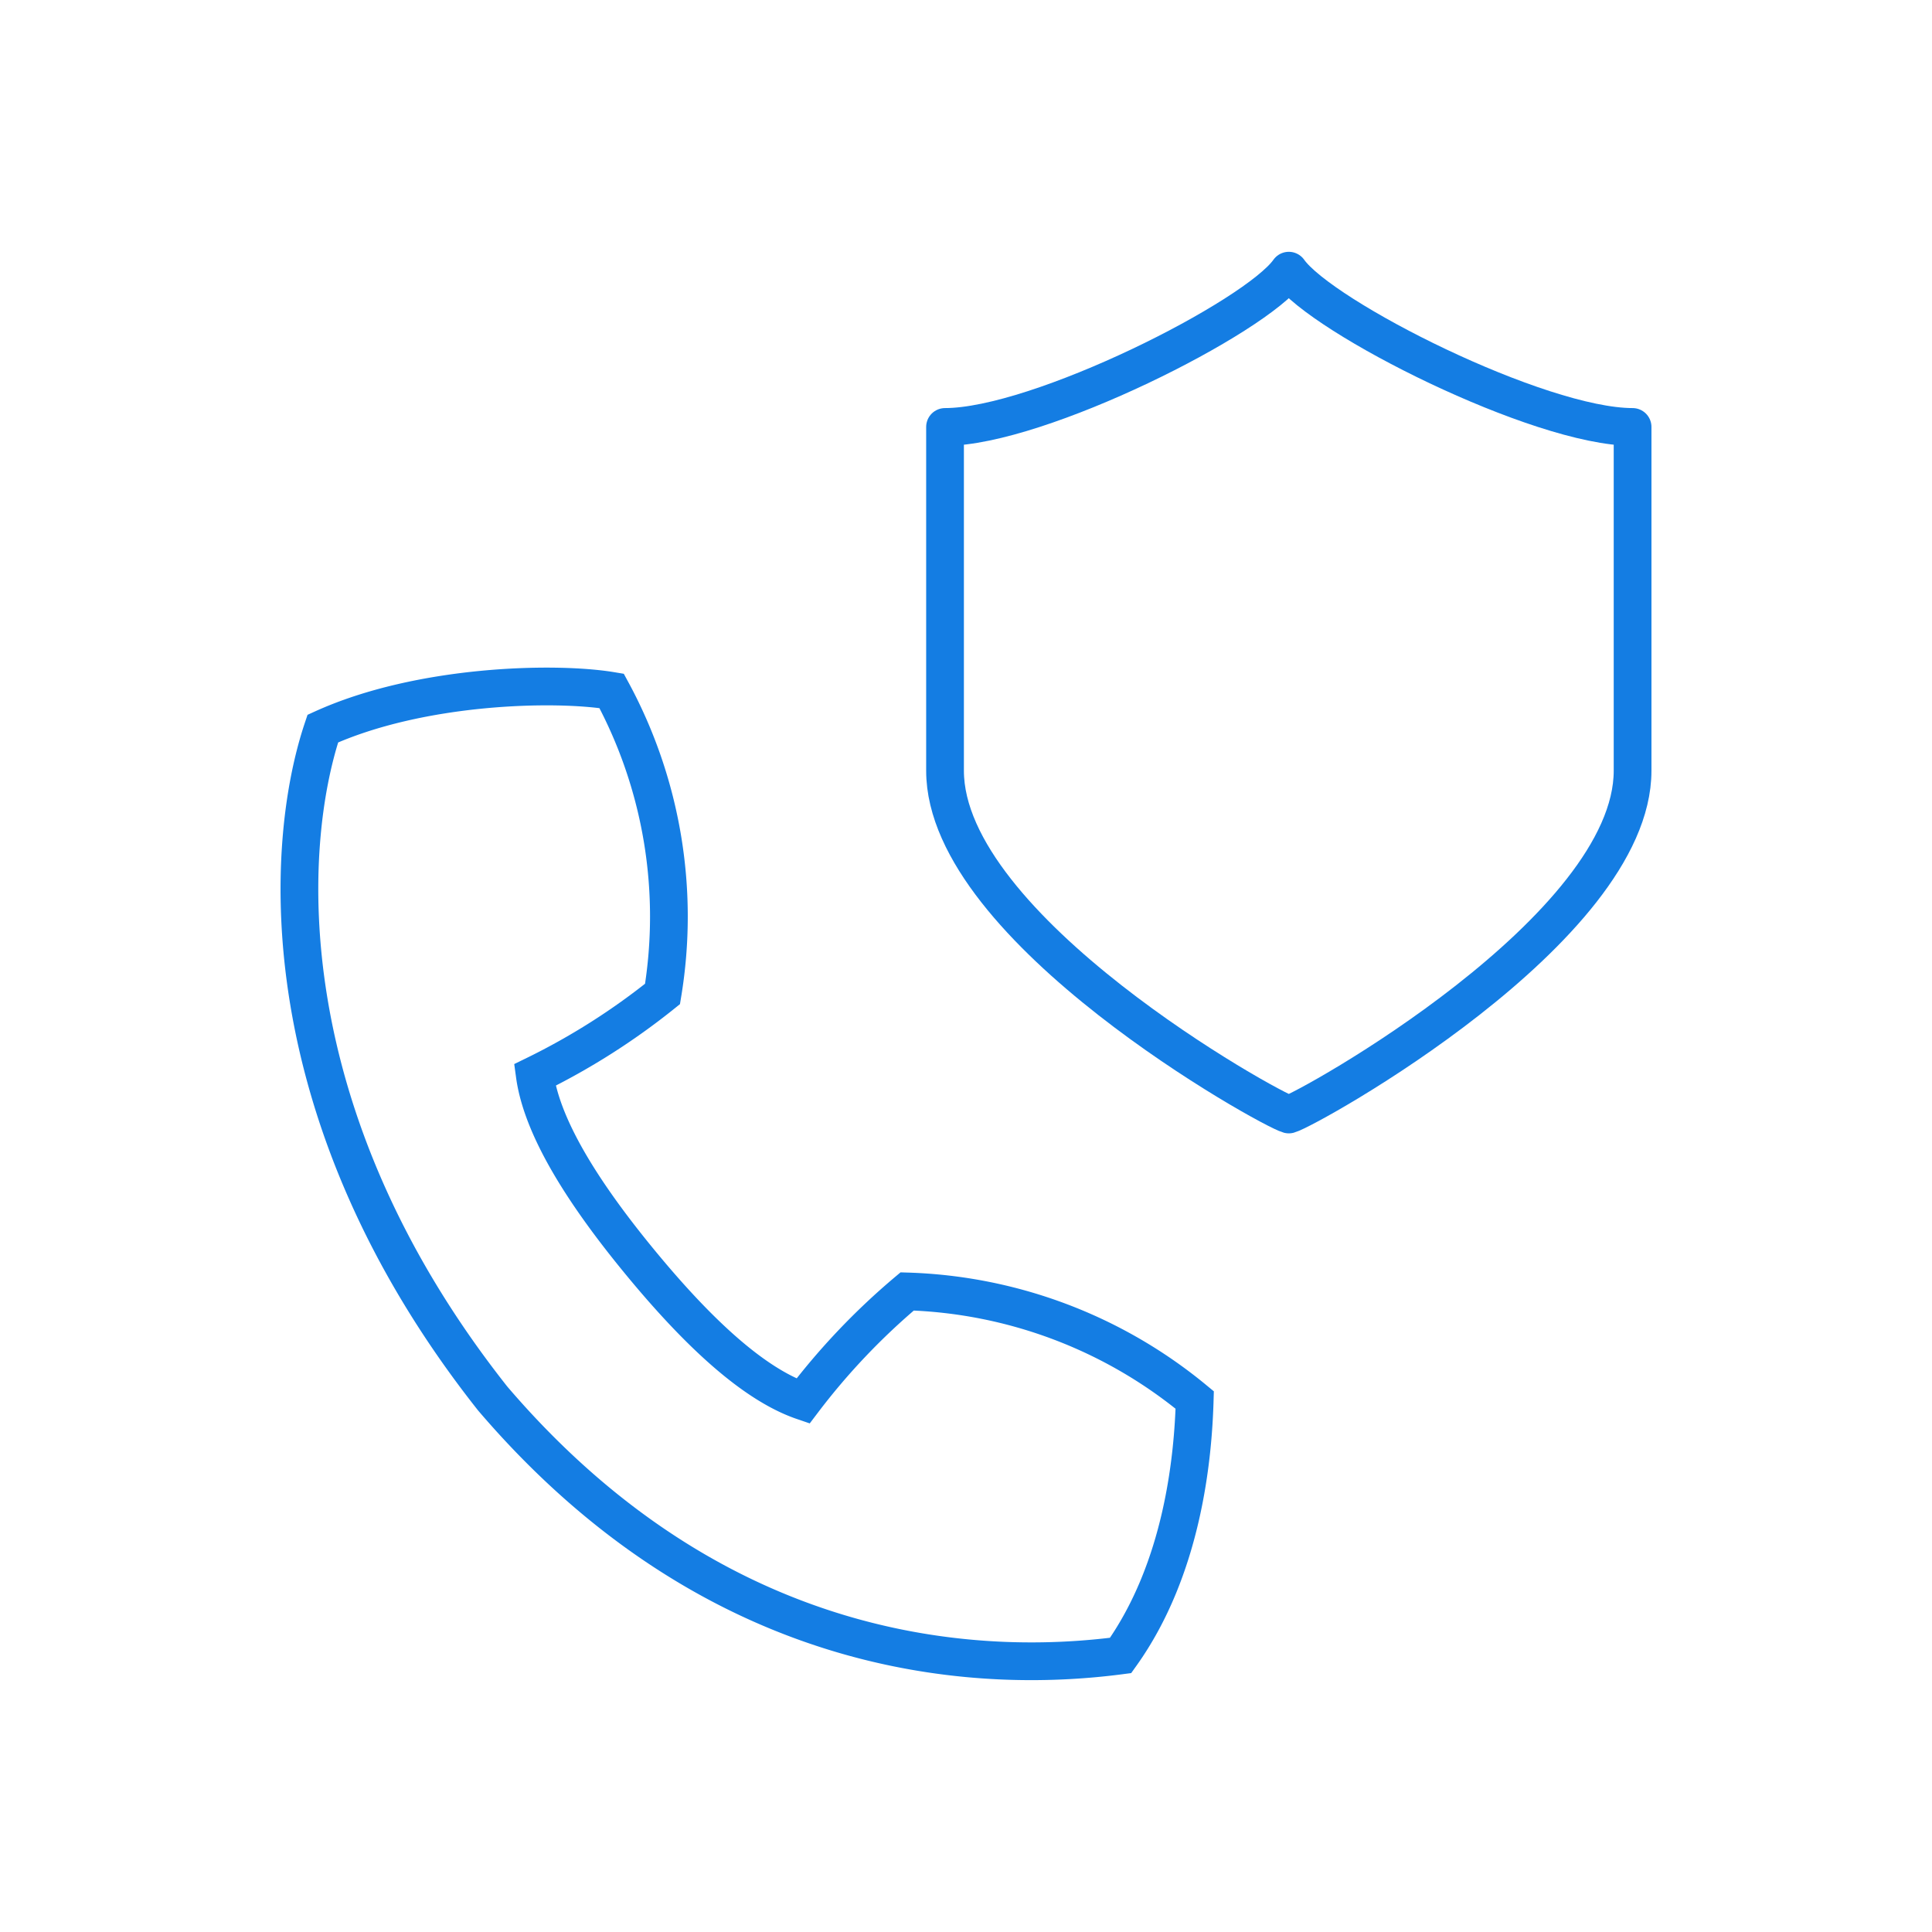
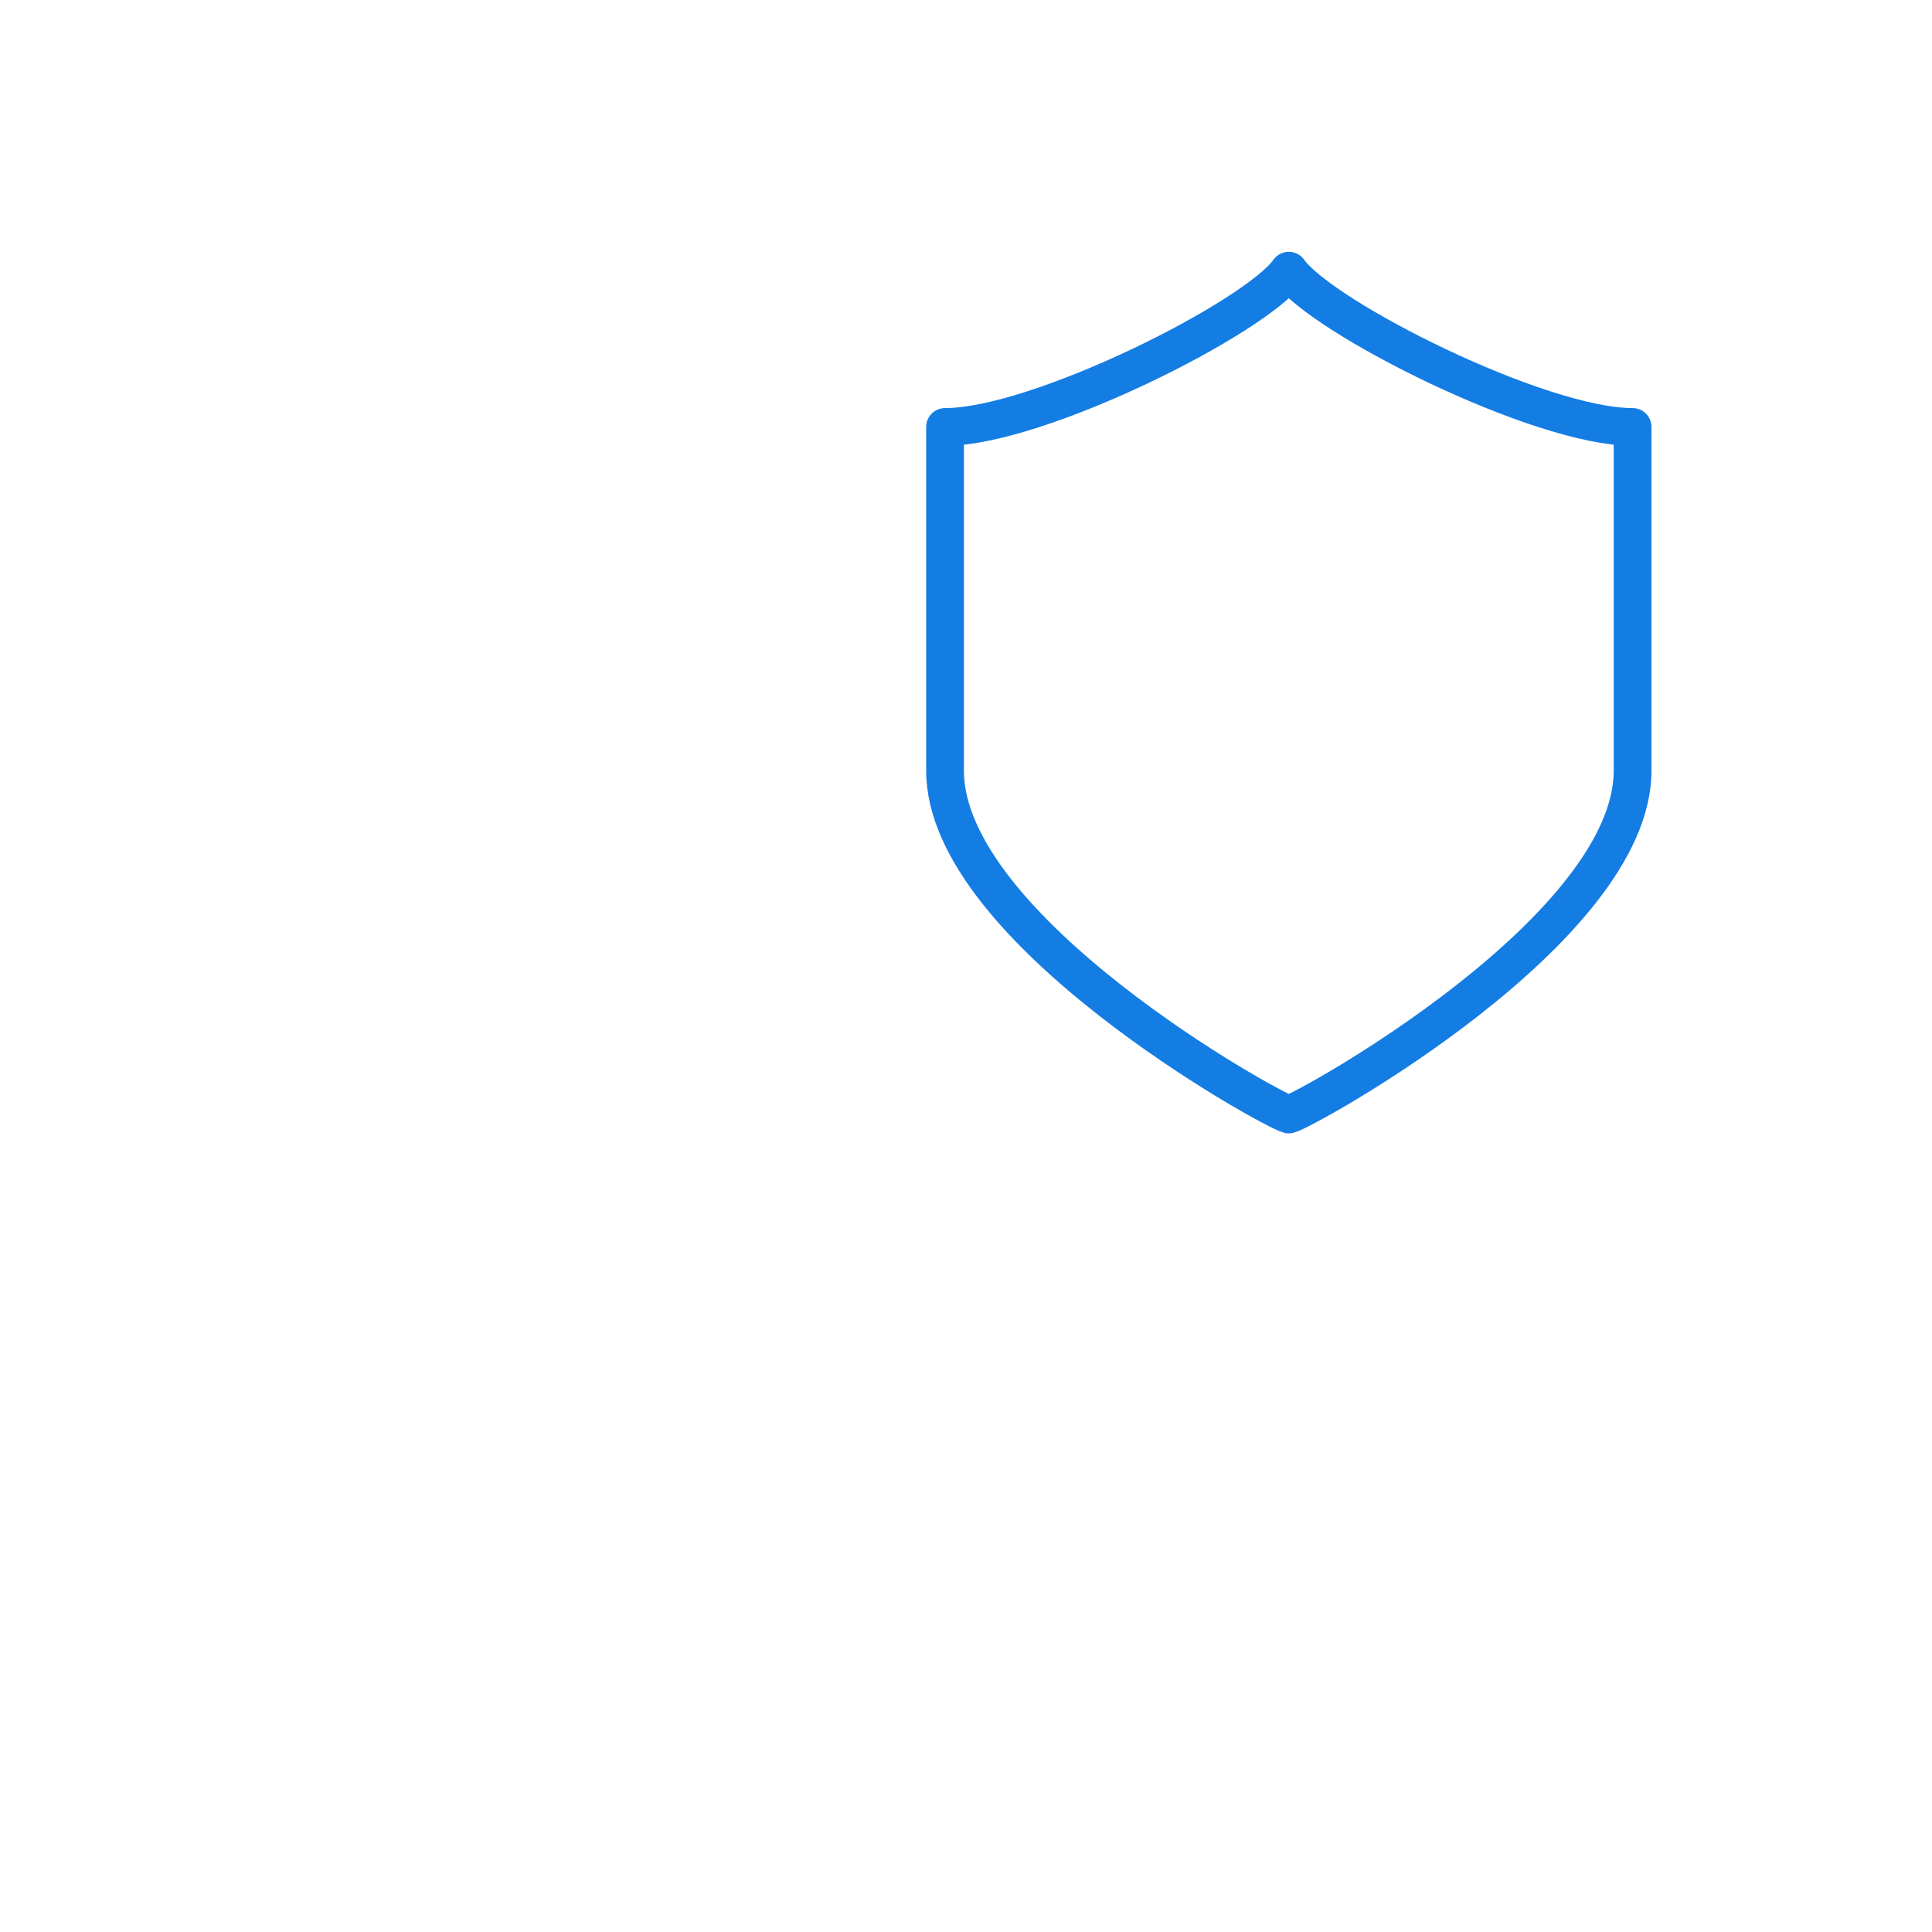
<svg xmlns="http://www.w3.org/2000/svg" width="128" height="128" viewBox="0 0 128 128">
  <g fill="none">
    <path data-name="Rectangle 271" d="M0 0h128v128H0z" />
    <g data-name="Group 804" stroke="#147de3" stroke-width="2.5">
-       <path data-name="Path 1015" d="M79.153 92.753a31.37 31.37 0 00-19.051-7.192 45.15 45.15 0 00-6.905 7.268c-3.539-1.211-7.392-5.073-10.806-9.222s-6.456-8.68-6.961-12.384a45.163 45.163 0 008.464-5.371 31.347 31.347 0 00-3.373-20.08c-3.712-.621-12.663-.439-19.134 2.5-2.652 7.889-3.541 25.677 11.257 44.386 15.5 18.132 33.35 18.1 41.6 17.02 4.138-5.775 4.801-13.163 4.909-16.925z" stroke-miterlimit="10" />
      <path data-name="Path 1016" d="M85.387 17.933c-2.176 3.083-16.564 10.353-22.776 10.353v22.776c0 10.5 21.536 22.445 22.776 22.776 1.24-.331 22.776-12.274 22.776-22.776V28.286c-6.212 0-20.604-7.27-22.776-10.353z" stroke-linejoin="round" />
    </g>
  </g>
</svg>